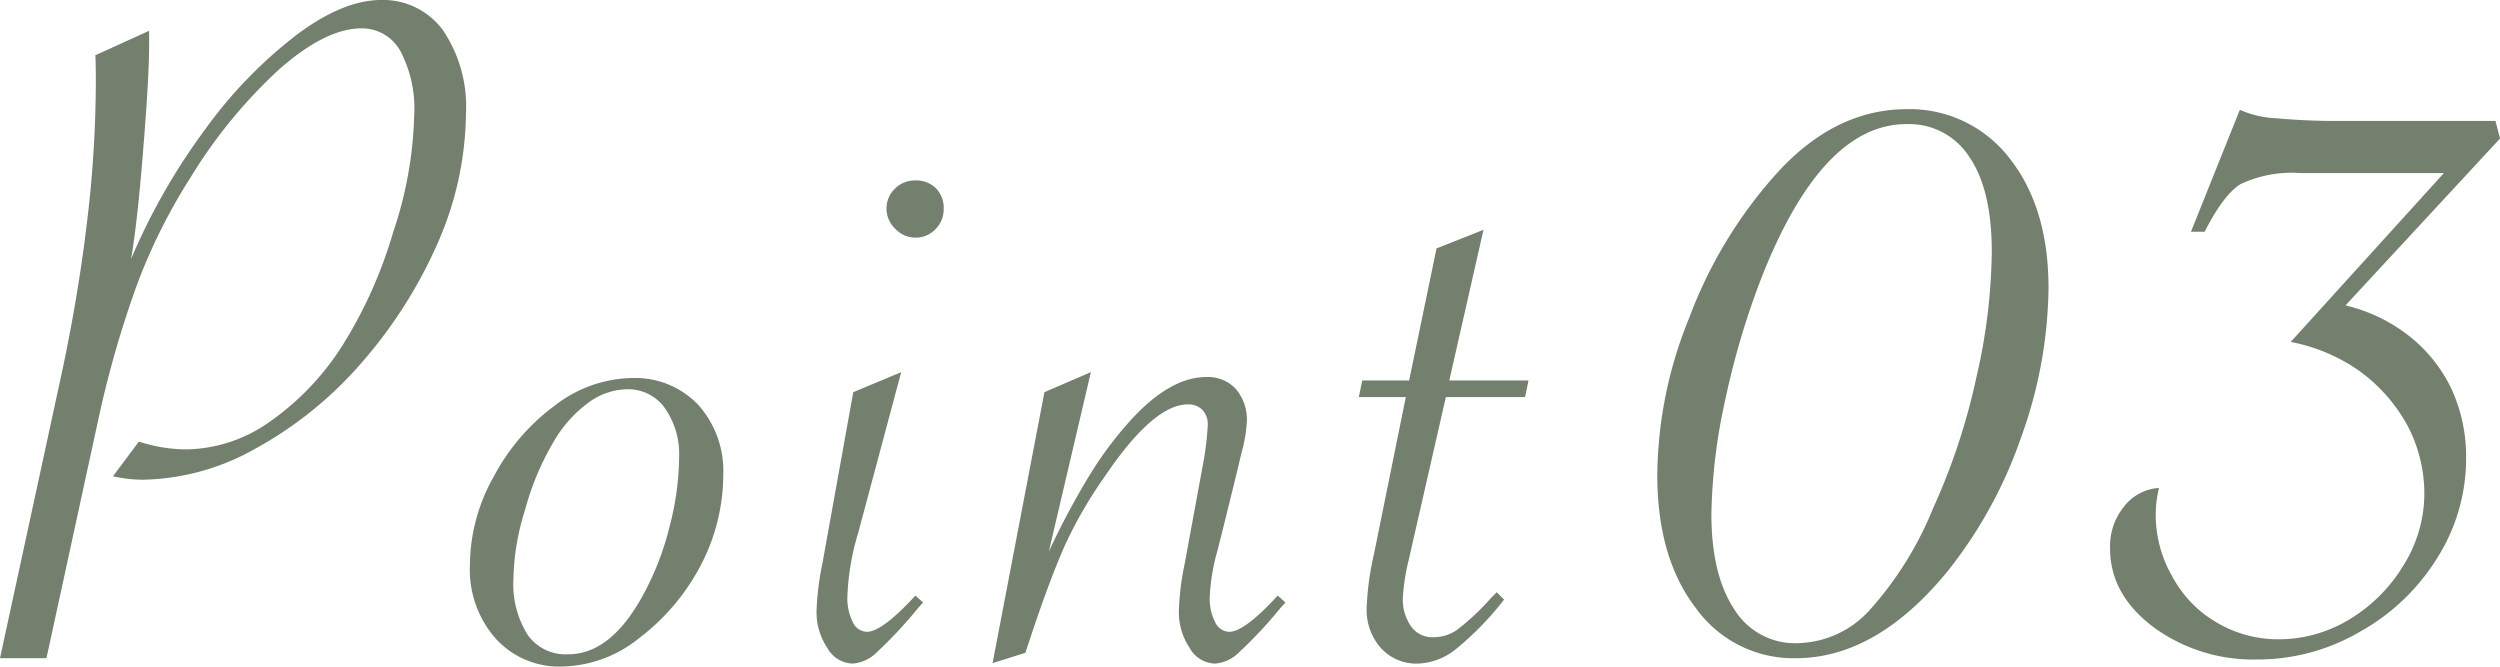
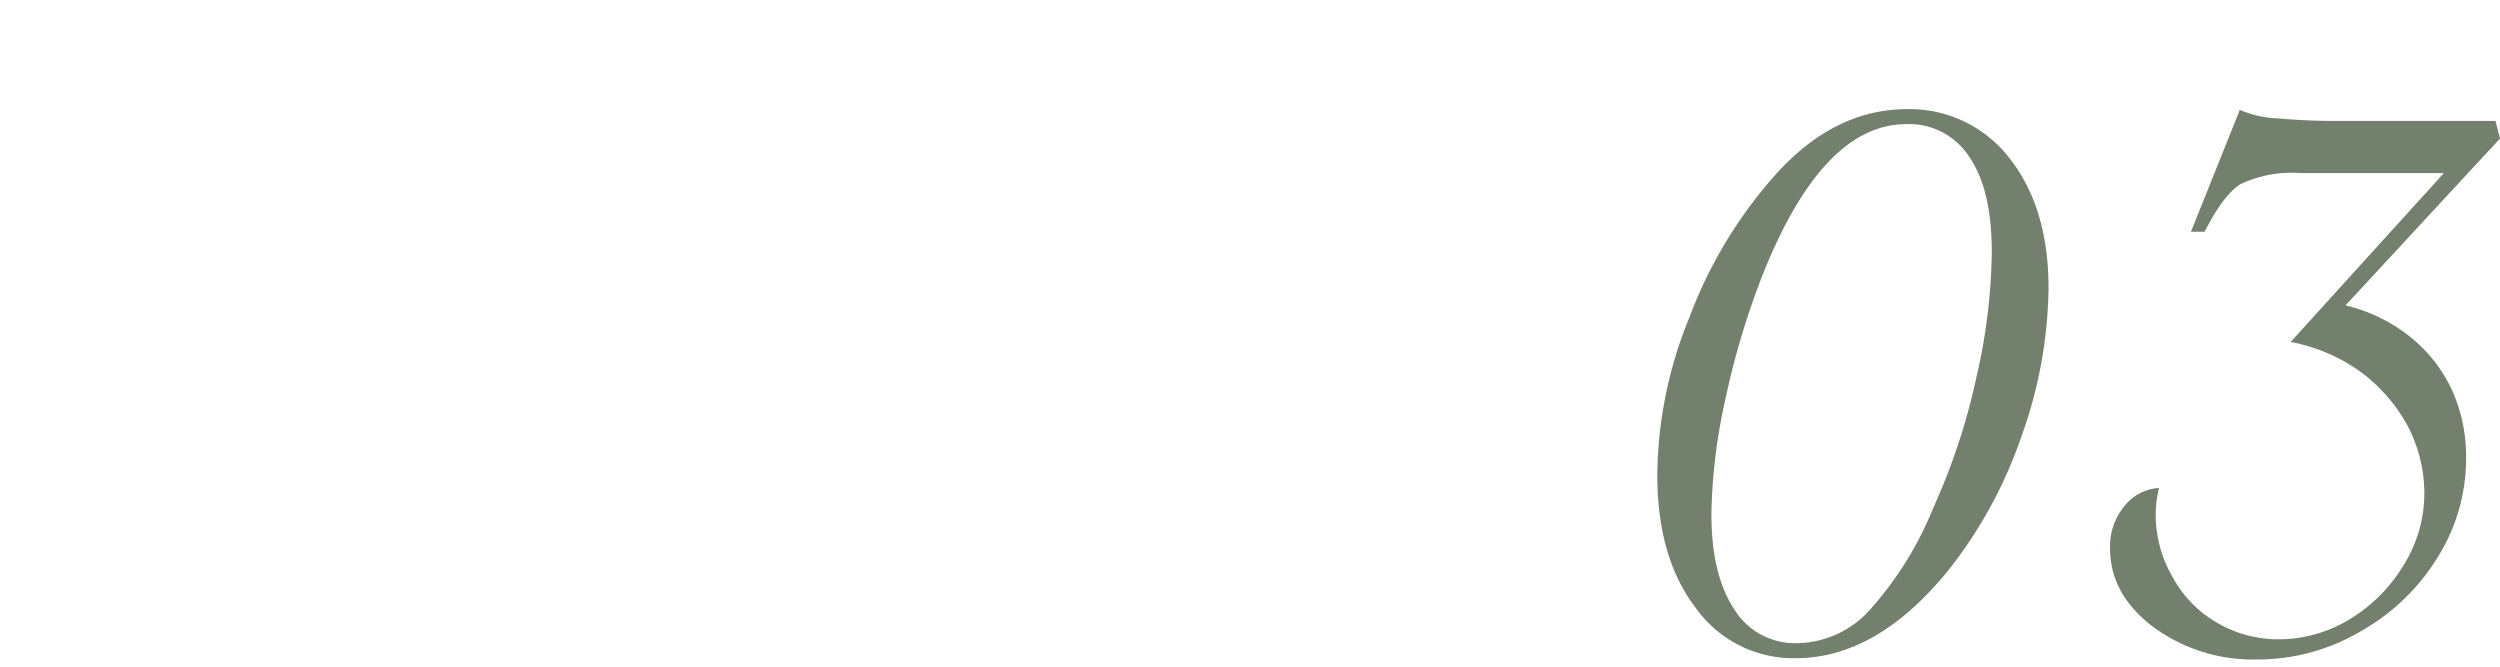
<svg xmlns="http://www.w3.org/2000/svg" width="224.661" height="59.897" viewBox="0 0 224.661 59.897">
  <g id="グループ_2898" data-name="グループ 2898" transform="translate(-3.068 -2894.141)">
    <path id="パス_755" data-name="パス 755" d="M30.059-35.508q0-5.566-1.992-8.5a6.43,6.43,0,0,0-5.684-2.988q-7.5,0-12.891,13.477a71.383,71.383,0,0,0-3.4,11.367,50.547,50.547,0,0,0-1.23,10.2Q4.863-6.5,6.914-3.4A6.4,6.4,0,0,0,12.6-.352a8.959,8.959,0,0,0,6.445-2.93,31.206,31.206,0,0,0,5.742-9.2,57.527,57.527,0,0,0,3.867-11.66A52.383,52.383,0,0,0,30.059-35.508Zm5.1,3.223A40.607,40.607,0,0,1,32.7-18.867,40.451,40.451,0,0,1,26.074-6.8Q19.687,1,12.422,1A10.788,10.788,0,0,1,3.457-3.516Q0-8.027,0-15.469A38,38,0,0,1,2.871-29.59,40.65,40.65,0,0,1,10.488-42.3Q15.82-48.34,22.441-48.34a11.323,11.323,0,0,1,9.2,4.395Q35.156-39.492,35.156-32.285Zm40.162-15,.41,1.582-13.887,15a14.638,14.638,0,0,1,5.8,2.813,13.317,13.317,0,0,1,3.75,4.746,14.588,14.588,0,0,1,1.289,6.152A16.713,16.713,0,0,1,70.1-8.027,19.085,19.085,0,0,1,63.19-1.406a18.234,18.234,0,0,1-9.316,2.52,15.14,15.14,0,0,1-9.316-2.93Q40.69-4.746,40.69-8.848a5.631,5.631,0,0,1,1.23-3.75,4.29,4.29,0,0,1,3.164-1.7,10.264,10.264,0,0,0-.293,2.227,11.1,11.1,0,0,0,1.465,5.684,10.5,10.5,0,0,0,3.984,4.16A10.858,10.858,0,0,0,55.866-.7,12.29,12.29,0,0,0,62.252-2.52a14.309,14.309,0,0,0,4.863-4.922,12.191,12.191,0,0,0,1.816-6.328,13.159,13.159,0,0,0-1.523-6.152,14.871,14.871,0,0,0-4.277-4.863,15.84,15.84,0,0,0-6.211-2.637L70.69-42.6H57.741a10.721,10.721,0,0,0-5.332,1q-1.523.938-3.223,4.277h-1.23L52.35-48.281a9.111,9.111,0,0,0,3.281.762,60.893,60.893,0,0,0,6.211.234Z" transform="translate(152 2952.291)" fill="#73806d" />
-     <path id="パス_756" data-name="パス 756" d="M-63.758,0h-4.175l5.493-25.356q1.494-6.943,2.285-13.491a106.384,106.384,0,0,0,.835-12.92q0-1.714-.044-2.417l4.834-2.2v1.23q0,2.9-.527,9.36-.527,6.68-1.1,9.932a56.736,56.736,0,0,1,6.68-11.689,40.717,40.717,0,0,1,8.218-8.481q4.175-3.12,7.6-3.12a6.669,6.669,0,0,1,5.537,2.725,12.178,12.178,0,0,1,2.065,7.383,29.584,29.584,0,0,1-2.5,11.646,41.865,41.865,0,0,1-6.812,10.767A34.677,34.677,0,0,1-44.861-18.9,21.279,21.279,0,0,1-55.1-16.04a12.552,12.552,0,0,1-2.681-.308l2.329-3.12a13.8,13.8,0,0,0,4.395.7,13.318,13.318,0,0,0,7.339-2.461,24.14,24.14,0,0,0,6.548-6.855,40.475,40.475,0,0,0,4.57-10.2,35.483,35.483,0,0,0,1.89-10.5,11.136,11.136,0,0,0-1.23-5.757A3.943,3.943,0,0,0-35.457-56.6q-3.164,0-7.295,3.6a45.081,45.081,0,0,0-8.086,9.844,51.3,51.3,0,0,0-4.746,9.492,92.681,92.681,0,0,0-3.428,11.821ZM-6.9-18.105A7.215,7.215,0,0,0-8.17-22.456a4.046,4.046,0,0,0-3.34-1.714,5.975,5.975,0,0,0-3.516,1.187,11.325,11.325,0,0,0-3.12,3.472,24.451,24.451,0,0,0-2.593,6.152,21.717,21.717,0,0,0-1.055,6.24,8.562,8.562,0,0,0,1.274,5.01A4.163,4.163,0,0,0-16.871-.352q3.823,0,6.724-5.317a25.513,25.513,0,0,0,2.373-6.108A25.61,25.61,0,0,0-6.9-18.105ZM-25.7-8.437a16.245,16.245,0,0,1,2.153-7.91,18.825,18.825,0,0,1,5.493-6.372,11.628,11.628,0,0,1,6.9-2.461,7.847,7.847,0,0,1,5.977,2.417,8.936,8.936,0,0,1,2.241,6.328A17.623,17.623,0,0,1-5.006-8.262,19.628,19.628,0,0,1-10.5-1.8,11.378,11.378,0,0,1-17.4.747,7.7,7.7,0,0,1-23.419-1.8,9.366,9.366,0,0,1-25.7-8.437ZM8.745-23.906l4.307-1.8L9.185-11.25a22.224,22.224,0,0,0-.967,5.713A4.723,4.723,0,0,0,8.7-3.252a1.439,1.439,0,0,0,1.274.879q1.362,0,4.351-3.252l.7.615-.439.483A39.33,39.33,0,0,1,10.9-.571,3.454,3.454,0,0,1,8.7.483,2.689,2.689,0,0,1,6.416-.923a5.778,5.778,0,0,1-.967-3.428,25.146,25.146,0,0,1,.527-4.175Zm5.581-19.028a2.5,2.5,0,0,1,1.846.7,2.5,2.5,0,0,1,.7,1.846,2.507,2.507,0,0,1-.747,1.846,2.455,2.455,0,0,1-1.8.747,2.482,2.482,0,0,1-1.8-.791,2.482,2.482,0,0,1-.791-1.8,2.455,2.455,0,0,1,.747-1.8A2.507,2.507,0,0,1,14.326-42.935ZM24.21-.483,21.266.439l4.658-24.346,4.175-1.8L26.32-9.58a69.335,69.335,0,0,1,3.669-6.877,32.873,32.873,0,0,1,3.582-4.812q3.6-4,6.9-4a3.4,3.4,0,0,1,2.637,1.055,4.216,4.216,0,0,1,1.011,2.9,13.2,13.2,0,0,1-.483,2.856l-.439,1.846L41.876-11.25l-.439,1.714a18.116,18.116,0,0,0-.659,4.043,4.618,4.618,0,0,0,.483,2.241,1.439,1.439,0,0,0,1.274.879q1.362,0,4.351-3.252l.7.615-.439.483A39.33,39.33,0,0,1,43.458-.571a3.454,3.454,0,0,1-2.2,1.055A2.689,2.689,0,0,1,38.976-.923a5.778,5.778,0,0,1-.967-3.428,24.453,24.453,0,0,1,.527-4.175l1.714-9.316a26.363,26.363,0,0,0,.352-3.076,1.9,1.9,0,0,0-.483-1.406,1.781,1.781,0,0,0-1.318-.483q-3.076,0-7.471,6.5a39.119,39.119,0,0,0-3.56,6.152Q26.364-6.987,24.606-1.67ZM69.119-23.467H62L58.66-8.833a18.728,18.728,0,0,0-.527,3.428,4.173,4.173,0,0,0,.747,2.549,2.3,2.3,0,0,0,1.978.967,3.642,3.642,0,0,0,2.2-.7,21.629,21.629,0,0,0,2.988-2.812l.527-.527.659.659A27.3,27.3,0,0,1,62.923-.835,5.744,5.744,0,0,1,59.495.483a4.294,4.294,0,0,1-3.34-1.406,5.16,5.16,0,0,1-1.274-3.6A25.75,25.75,0,0,1,55.54-9.36L58.4-23.467H54.178l.308-1.494H58.7l2.461-11.865,4.219-1.67L62.307-24.961h7.119Z" transform="translate(71 2953.291)" fill="#73806d" />
  </g>
</svg>